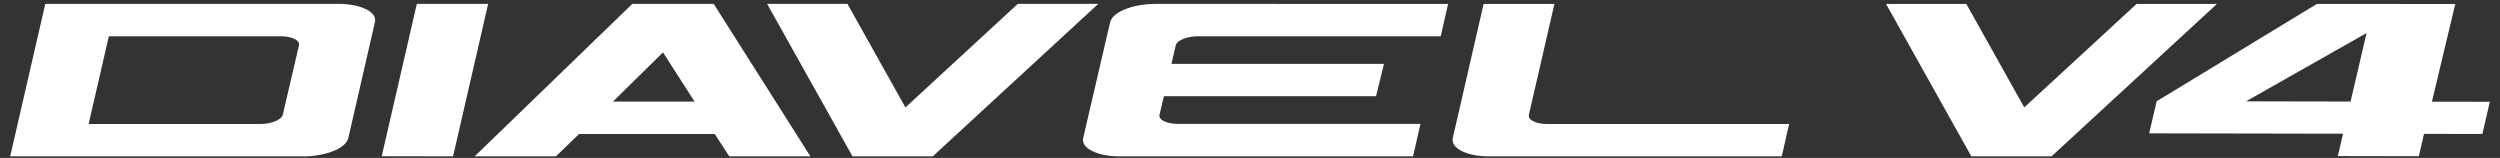
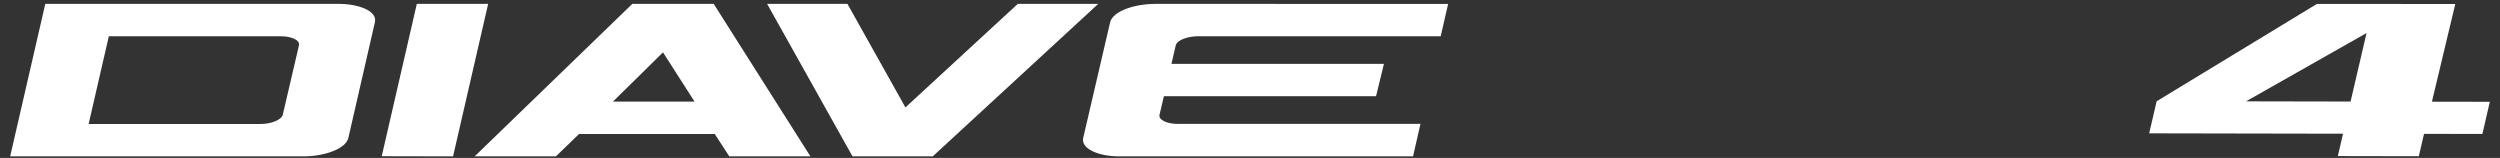
<svg xmlns="http://www.w3.org/2000/svg" version="1.1" id="Layer_2" x="0px" y="0px" viewBox="0 0 1801.445 113.81" style="enable-background:new 0 0 1801.445 113.81;" xml:space="preserve">
  <rect x="0" y="0" width="1801.445" height="113.81" fill="#333333" stroke="none" />
  <style type="text/css">
	.st0{fill:#FFFFFF;}
</style>
  <g>
    <g>
      <path class="st0" d="M455.625,2.795L342.022,112.669h58.557l16.651-16.102h97.811l10.451,16.102h58.464    L514.282,2.795H455.625z M441.683,73.213l36.058-35.482l22.742,35.482H441.683z" />
      <path class="st0" d="M244.235,2.795H32.635L7.331,112.669h211.606c14.02,0,30.151-5.065,32.09-13.314l19.108-83.3    C272.164,7.584,257.599,2.795,244.235,2.795z M215.413,32.742l-11.645,49.947    c-0.811,3.406-7.76,6.645-16.073,6.645H63.871l14.545-63.185l123.871-0.021    C209.9,26.128,216.346,28.854,215.413,32.742z" />
      <polygon class="st0" points="733.393,2.795 652.429,77.396 610.647,2.795 552.772,2.795 614.29,112.669     672.119,112.669 791.372,2.795   " />
      <polygon class="st0" points="300.355,2.795 275.073,112.565 326.466,112.669 351.758,2.795   " />
      <path class="st0" d="M799.921,16.102l-19.365,83.211c-1.847,7.674,10.571,13.357,25.956,13.357h211.697l5.343-23.399    H848.643c-7.77,0-13.991-2.84-13.11-6.655l3.141-13.281h152.868l5.707-23.322H844.122l3.068-13.248    c1.016-4.258,9.474-6.646,16.058-6.646h174.902l5.332-23.287L832.091,2.795    C818.664,2.795,801.95,7.617,799.921,16.102z" />
-       <path class="st0" d="M1114.791,89.335c-7.777,0-13.967-2.826-13.11-6.636l18.41-79.882h-51.02l-22.201,96.539    c-1.827,7.646,10.529,13.314,25.891,13.314h211.129l5.324-23.335H1114.791z" />
    </g>
    <g>
      <g>
-         <path class="st0" d="M1478.314,112.64h-57.815L1359.035,2.83h57.852l41.748,74.561l80.914-74.561h57.936     L1478.314,112.64z" />
        <path class="st0" d="M1794.113,73.353l-5.347,23.16l-42.064-0.048l-3.759,16.115l-58.348-0.109l3.747-16.127     l-139.699-0.266l5.396-23.112l115.46-70.135l99.721,0.048l-16.831,70.402L1794.113,73.353 M1693.774,73.171     l11.507-49.364l-86.868,49.218L1693.774,73.171z" />
      </g>
    </g>
  </g>
</svg>